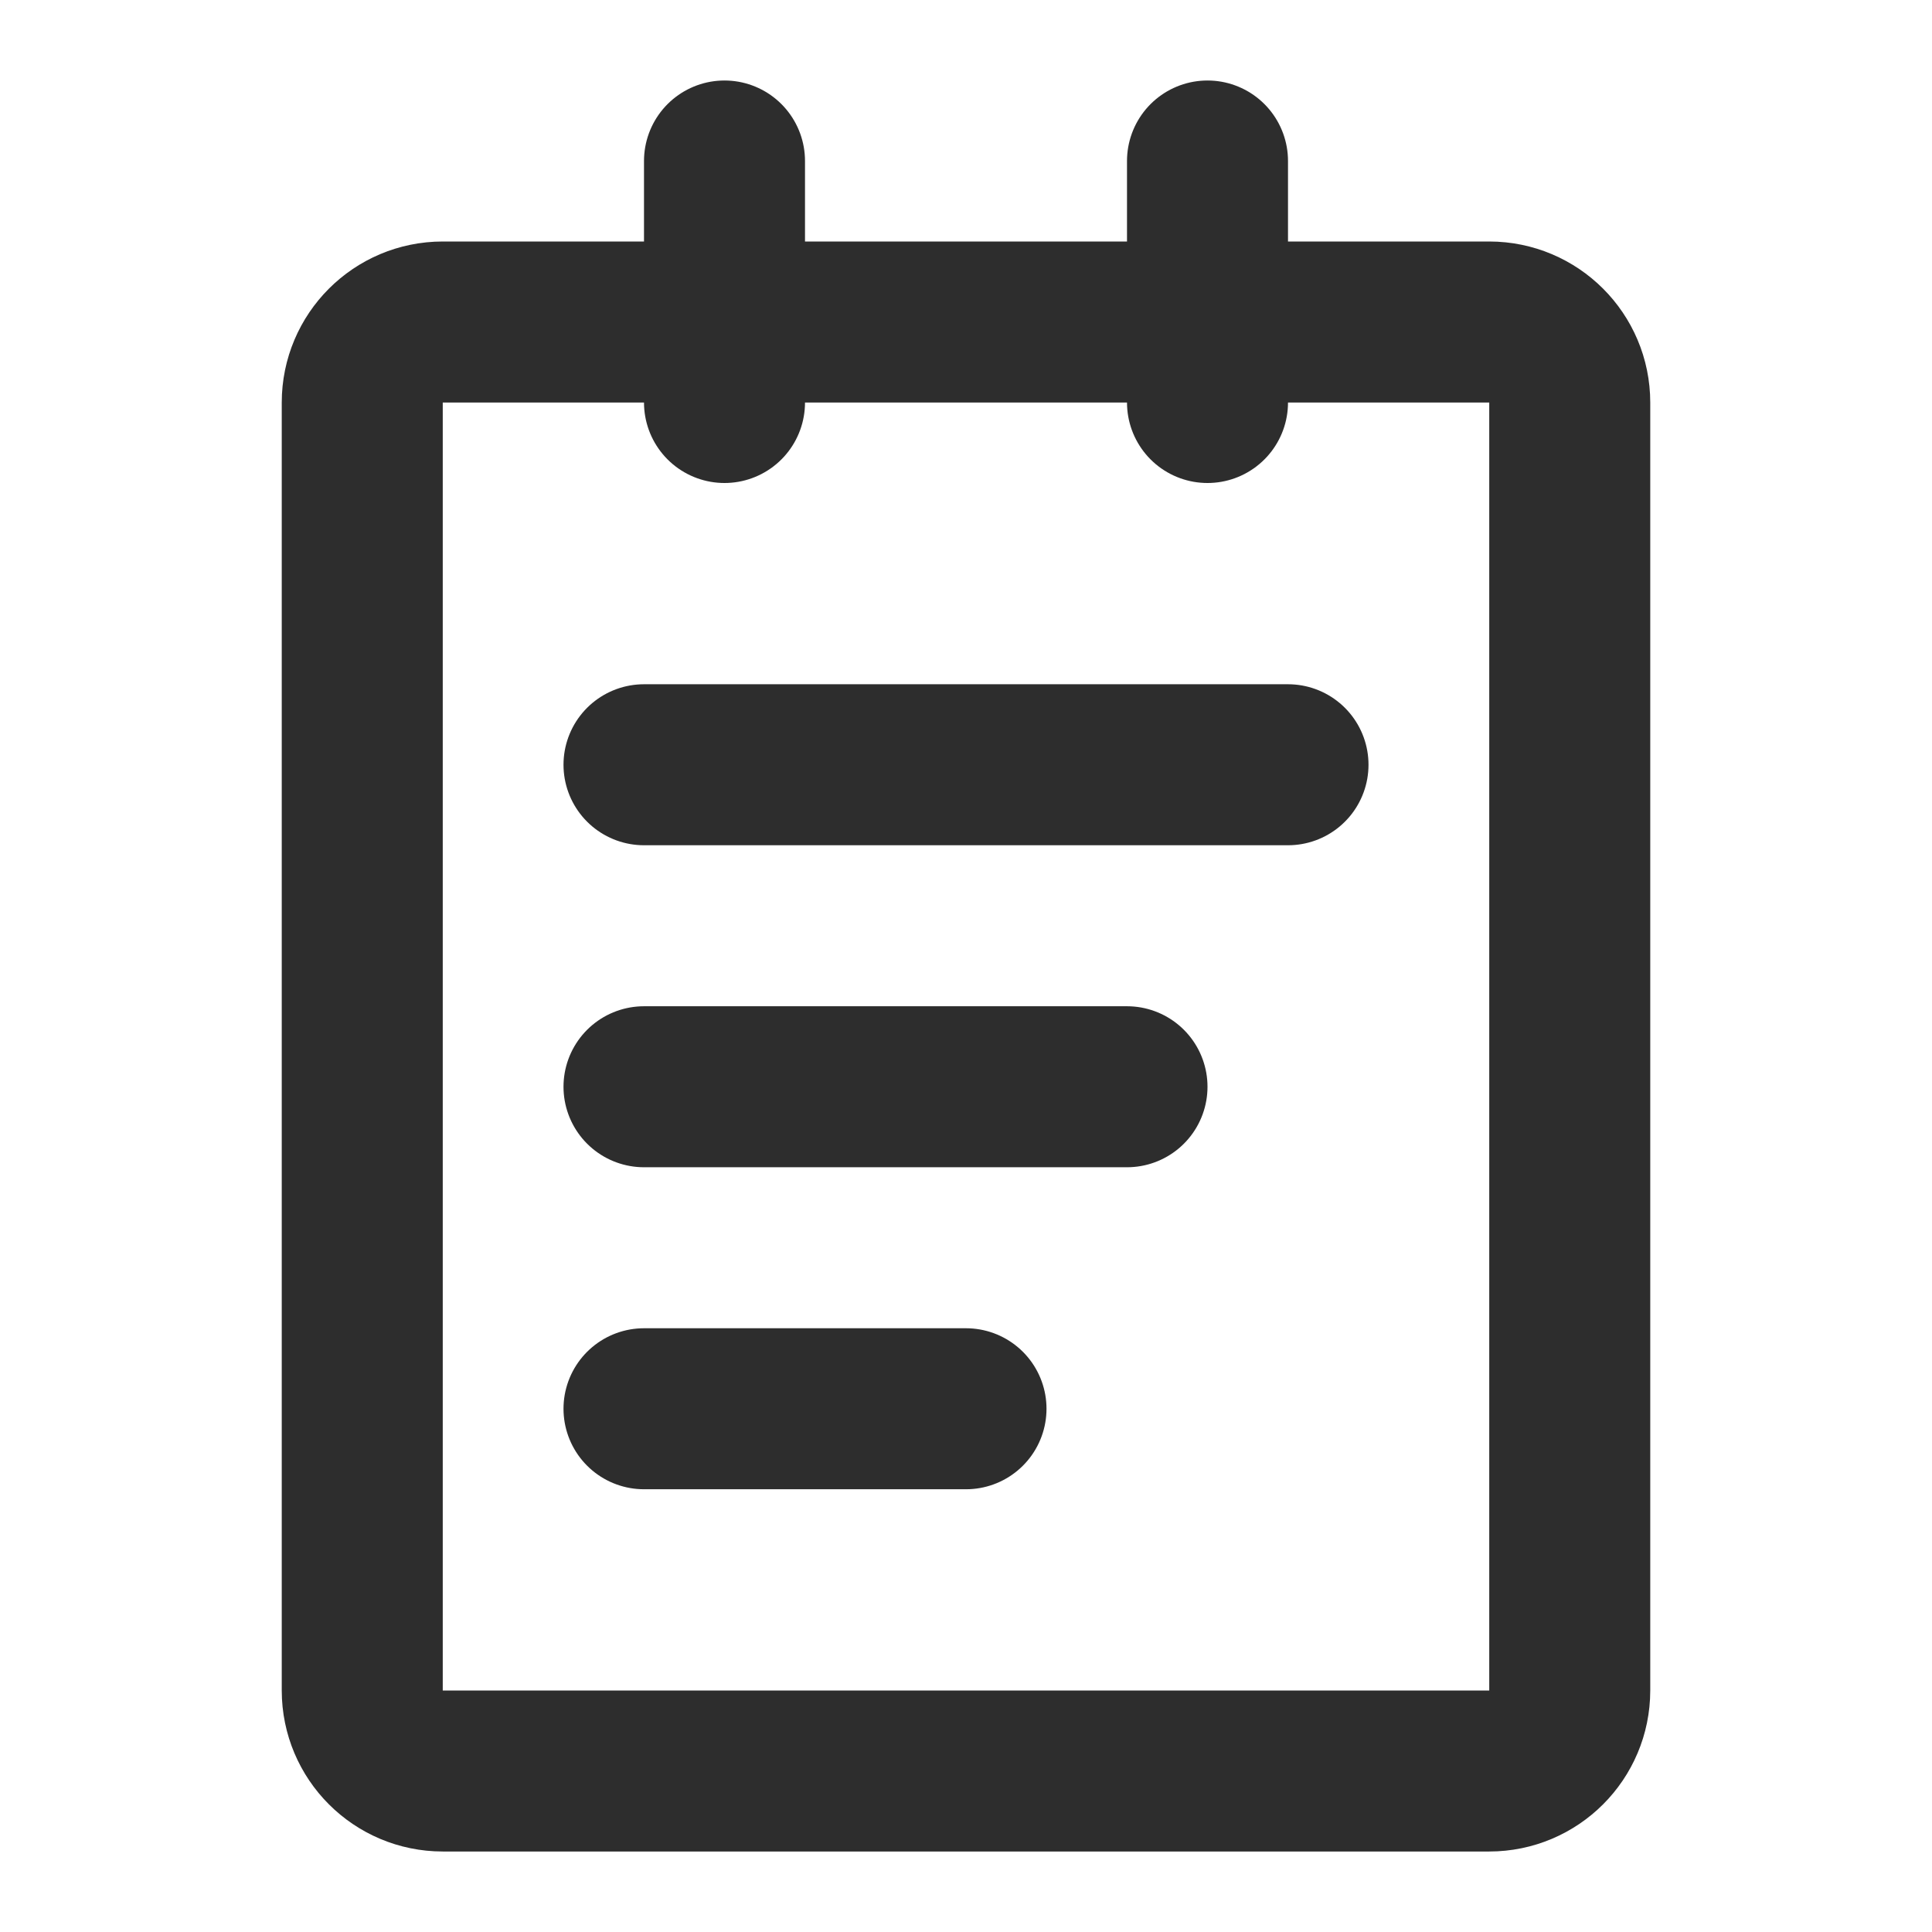
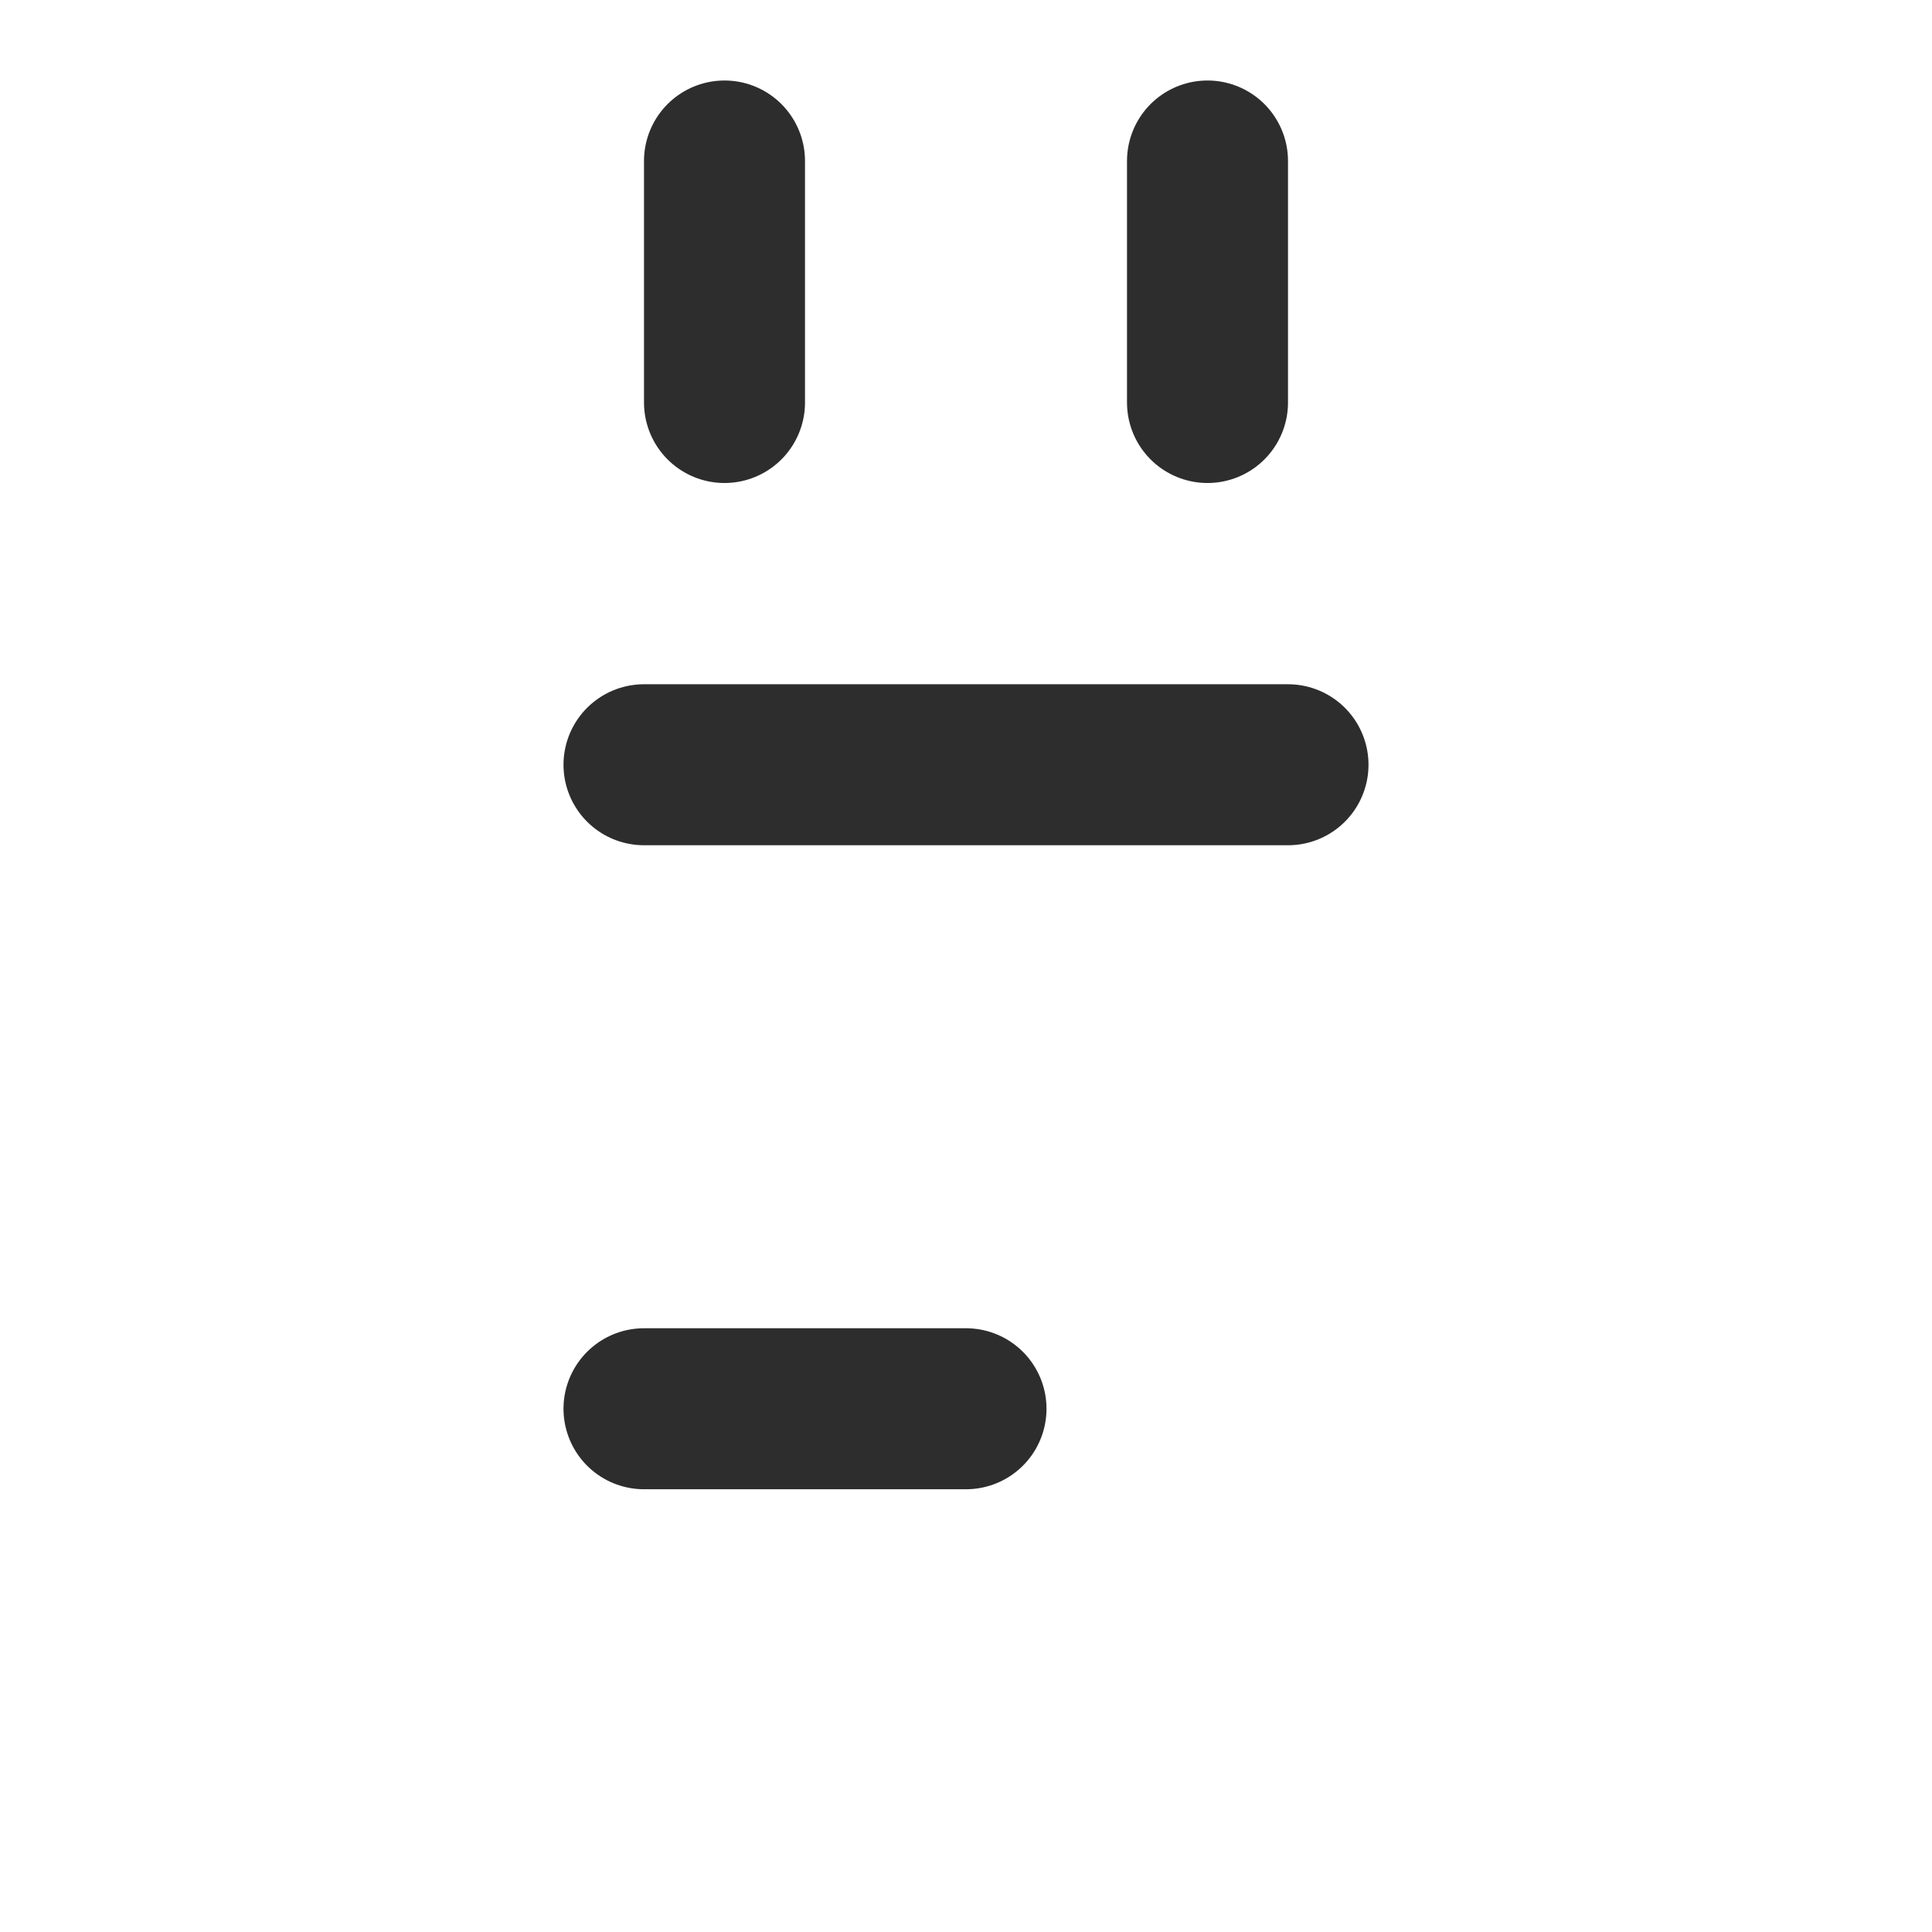
<svg xmlns="http://www.w3.org/2000/svg" width="24" height="24" viewBox="0 0 24 24" fill="none">
-   <path d="M18.5 4H5.5C4.948 4 4.5 4.448 4.5 5V21C4.5 21.552 4.948 22 5.5 22H18.5C19.052 22 19.5 21.552 19.5 21V5C19.5 4.448 19.052 4 18.5 4Z" stroke="#2D2D2D" stroke-width="2" stroke-linejoin="round" />
-   <path d="M9 2V5M15 2V5M8 9.5H16M8 13.5H14M8 17.5H12" stroke="#2D2D2D" stroke-width="2" stroke-linecap="round" stroke-linejoin="round" />
+   <path d="M9 2V5M15 2V5M8 9.5H16M8 13.5M8 17.5H12" stroke="#2D2D2D" stroke-width="2" stroke-linecap="round" stroke-linejoin="round" />
</svg>